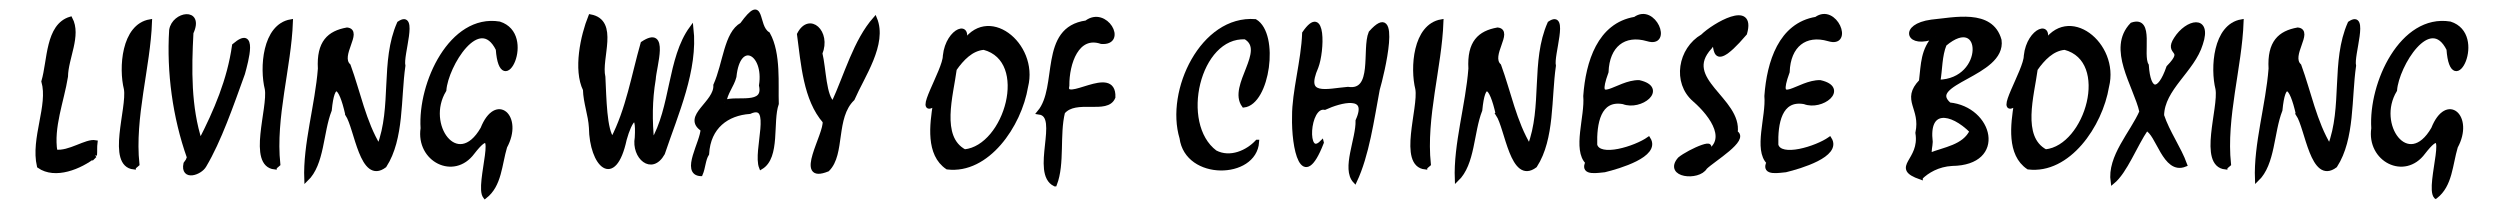
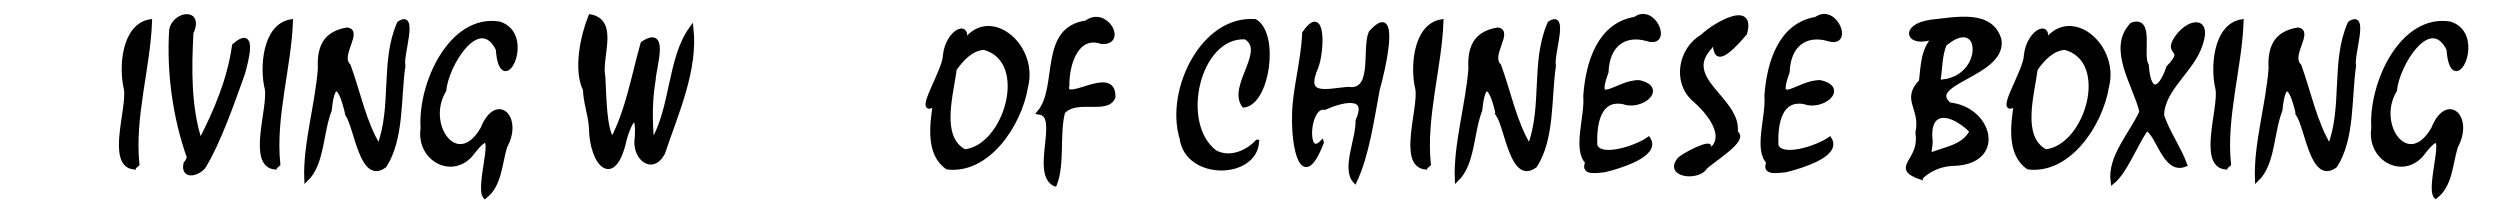
<svg xmlns="http://www.w3.org/2000/svg" xmlns:ns1="http://www.inkscape.org/namespaces/inkscape" xmlns:ns2="http://sodipodi.sourceforge.net/DTD/sodipodi-0.dtd" width="207.365mm" height="17.274mm" viewBox="0 0 207.365 17.274" version="1.1" id="svg5" ns1:version="1.2.2 (1:1.2.2+202212051550+b0a8486541)" ns2:docname="LWoCB.svg">
  <ns2:namedview id="namedview7" pagecolor="#ffffff" bordercolor="#666666" borderopacity="1.0" ns1:showpageshadow="2" ns1:pageopacity="0.0" ns1:pagecheckerboard="0" ns1:deskcolor="#d1d1d1" ns1:document-units="mm" showgrid="false" ns1:zoom="1.6044951" ns1:cx="518.54319" ns1:cy="665.31834" ns1:window-width="1920" ns1:window-height="1019" ns1:window-x="0" ns1:window-y="30" ns1:window-maximized="1" ns1:current-layer="layer2" />
  <defs id="defs2" />
  <g ns1:groupmode="layer" id="layer2" ns1:label="Layer 2" ns1:export-filename="layer2.svg" ns1:export-xdpi="300" ns1:export-ydpi="300" transform="translate(-35.888,-171.18)">
    <g aria-label="LIVING WAY OF CHINESE BOXING" transform="scale(0.961,1.041)" id="text428" style="font-size:16.269px;line-height:1.25;font-family:'Staccato222 BT';-inkscape-font-specification:'Staccato222 BT, Normal';display:inline;stroke:#000000;stroke-width:0.35">
-       <path d="m 45.541,176.821 c -1.274,0.934 -3.438,1.751 -4.838,0.842 -0.55,-2.192 0.981,-4.815 0.389,-6.736 0.533,-1.672 0.332,-4.436 2.336,-4.988 0.772,1.328 -0.367,3.108 -0.389,4.591 -0.337,1.945 -1.263,4.038 -0.914,5.998 1.202,0.159 2.649,-0.889 3.463,-0.746 -0.056,0.386 -0.011,0.667 -0.048,1.04 z" id="path996" />
+       <path d="m 45.541,176.821 z" id="path996" />
      <path d="m 48.894,177.766 c -2.211,-0.213 -0.387,-4.712 -0.683,-6.252 -0.441,-1.624 -0.237,-4.994 2.081,-5.362 -0.136,3.64 -1.515,7.635 -1.088,11.367 l -0.31,0.246 z" id="path998" />
      <path d="m 53.652,176.979 c -1.243,-3.235 -1.754,-6.804 -1.533,-10.136 0.222,-1.325 2.694,-1.678 1.748,0.199 -0.17,2.91 -0.213,5.938 0.755,8.683 1.353,-2.423 2.507,-4.915 2.923,-7.65 1.9,-1.501 1.065,1.211 0.771,2.216 -1.002,2.558 -2.033,5.323 -3.321,7.324 -0.374,0.621 -1.917,1.072 -1.644,-0.127 l 0.183,-0.238 0.119,-0.27 z" id="path1000" />
      <path d="m 61.055,177.766 c -2.211,-0.213 -0.387,-4.712 -0.683,-6.252 -0.441,-1.624 -0.237,-4.994 2.081,-5.362 -0.136,3.64 -1.515,7.635 -1.088,11.367 l -0.31,0.246 z" id="path1002" />
      <path d="m 67.315,173.532 c -0.591,-2.418 -1.257,-2.763 -1.509,-0.326 -0.755,1.78 -0.61,4.268 -2.026,5.521 -0.121,-2.757 0.937,-5.927 1.176,-8.817 -0.128,-2.086 0.786,-2.846 2.343,-3.106 1.207,0.119 -0.794,2.045 0.143,2.876 0.839,2.117 1.329,4.512 2.606,6.442 1.32,-3.166 0.276,-6.785 1.732,-9.818 1.542,-0.958 0.163,2.524 0.381,3.376 -0.405,2.584 -0.103,5.792 -1.613,7.952 -1.997,1.376 -2.426,-2.988 -3.233,-4.099 z" id="path1004" />
      <path d="m 79.207,180.093 c -0.788,-0.822 1.576,-6.651 -1.057,-3.519 -1.642,2.051 -4.738,0.582 -4.329,-1.914 -0.251,-3.587 2.461,-8.951 6.625,-8.333 3.083,0.902 0.174,6.191 -0.135,2.026 -1.608,-3.009 -4.444,1.278 -4.615,3.265 -1.81,2.75 1.122,6.562 3.289,3.09 1.181,-2.759 3.368,-0.965 1.961,1.412 -0.467,1.442 -0.455,3.058 -1.738,3.974 z" id="path1006" />
      <path d="m 87.834,171.57 c -0.838,-1.574 -0.22,-4.26 0.461,-5.815 2.331,0.394 0.746,3.317 1.128,4.822 0.092,1.675 0.112,4.243 0.786,4.965 1.337,-2.373 1.81,-5.091 2.598,-7.634 2.159,-1.32 1.025,1.797 0.961,2.836 -0.307,1.691 -0.31,3.315 -0.127,5.036 1.786,-2.757 1.452,-6.665 3.384,-9.096 0.404,3.313 -1.312,6.8 -2.463,9.961 -0.972,1.599 -2.552,0.289 -2.256,-1.239 0.155,-2.407 -0.603,-1.347 -1.041,0.127 -0.908,3.88 -2.877,2.027 -2.915,-0.929 -0.065,-1.046 -0.484,-1.975 -0.516,-3.034 z" id="path1008" />
-       <path d="m 99.876,172.579 c 1.043,-0.388 3.556,0.421 3.154,-1.334 0.445,-2.661 -1.96,-3.806 -2.296,-0.699 -0.198,0.706 -0.794,1.313 -0.858,2.034 z m -2.049,5.72 c -1.585,-0.076 0.149,-2.547 0.159,-3.559 -1.662,-1.002 1.193,-2.082 1.104,-3.511 0.838,-1.728 0.91,-4.13 2.28,-4.822 1.928,-2.451 1.159,0.14 2.272,0.747 0.951,1.556 0.683,4.037 0.747,5.545 -0.543,1.443 0.15,4.244 -1.358,5.068 -0.552,-1.29 1.183,-5.325 -0.977,-4.425 -1.932,0.127 -3.542,1.17 -3.678,3.352 -0.306,0.437 -0.309,1.101 -0.548,1.605 z" id="path1010" />
-       <path d="m 108.519,174.104 c -1.675,-1.767 -1.87,-4.597 -2.209,-6.927 0.896,-1.605 2.596,-0.168 1.843,1.509 0.327,1.238 0.314,3.465 1.104,4.004 1.146,-2.286 1.906,-4.97 3.615,-6.752 0.898,1.988 -1.075,4.546 -1.928,6.365 -1.67,1.496 -0.8,4.39 -2.163,5.63 -2.827,1.046 -0.113,-2.789 -0.262,-3.829 z" id="path1012" />
      <path d="m 119.752,169.925 c -0.292,2.08 -1.427,5.464 0.85,6.586 3.595,-0.338 5.778,-7.277 1.66,-8.277 -1.076,0.079 -1.874,0.869 -2.51,1.692 z m -1.708,2.78 c -1.837,1.173 0.855,-2.647 0.854,-3.818 0.245,-2.143 2.439,-2.769 1.537,-0.868 2.071,-3.207 6.39,-0.053 5.473,3.305 -0.557,3.103 -3.336,6.829 -6.8,6.442 -1.691,-1.052 -1.347,-3.39 -1.064,-5.06 z" id="path1014" />
      <path d="m 128.395,179.116 c -1.968,-0.865 0.592,-5.472 -1.35,-5.727 1.815,-2.022 0.093,-6.64 4.059,-7.146 1.688,-1.178 3.397,1.667 1.306,1.524 -2.098,-0.665 -2.962,1.705 -2.942,3.492 -0.42,1.632 4.079,-1.599 3.975,0.922 -0.55,1.229 -3.263,-0.033 -4.348,1.192 -0.485,1.814 -0.005,4.088 -0.699,5.743 z" id="path1016" />
      <path d="m 145.847,175.748 c -0.208,2.796 -6.066,2.91 -6.522,-0.326 -1.228,-3.731 1.799,-9.614 6.363,-9.286 1.908,1.046 1.09,6.492 -0.993,6.697 -1.228,-1.538 2.133,-4.362 0.143,-5.434 -4.093,-0.203 -5.877,6.917 -2.598,9.183 1.294,0.626 2.789,-0.016 3.606,-0.834 z" id="path1018" />
      <path d="m 151.431,175.796 c -1.665,3.968 -2.463,0.416 -2.391,-2.081 -0.018,-1.927 0.787,-4.44 0.87,-6.626 1.736,-2.333 1.573,1.436 1.06,2.67 -1.213,2.56 0.895,1.913 2.715,1.775 2.362,0.329 1.364,-3.183 1.956,-4.476 2.557,-2.656 1.014,3.26 0.62,4.496 -0.493,2.422 -0.906,5.226 -1.97,7.308 -0.993,-0.976 0.273,-3.341 0.23,-4.806 1.106,-2.265 -1.495,-1.606 -2.828,-1.041 -1.536,-0.261 -1.759,4.177 -0.262,2.78 z" id="path1020" />
      <path d="m 160.36,177.766 c -2.211,-0.213 -0.387,-4.712 -0.683,-6.252 -0.441,-1.624 -0.238,-4.994 2.081,-5.362 -0.136,3.64 -1.515,7.635 -1.088,11.367 l -0.31,0.246 z" id="path1022" />
      <path d="m 166.62,173.532 c -0.591,-2.418 -1.257,-2.763 -1.509,-0.326 -0.755,1.78 -0.61,4.268 -2.026,5.521 -0.121,-2.757 0.937,-5.927 1.175,-8.817 -0.128,-2.086 0.785,-2.846 2.343,-3.106 1.207,0.119 -0.794,2.045 0.143,2.876 0.839,2.117 1.329,4.511 2.605,6.442 1.319,-3.166 0.276,-6.785 1.732,-9.818 1.542,-0.958 0.163,2.524 0.381,3.376 -0.405,2.584 -0.103,5.792 -1.613,7.952 -1.996,1.376 -2.427,-2.988 -3.233,-4.099 z" id="path1024" />
      <path d="m 174.365,177.377 c -1.138,-1.007 -0.037,-3.641 -0.191,-5.291 0.21,-2.671 1.205,-5.662 4.289,-6.133 1.663,-1.101 3.088,2.163 1.08,1.597 -2.032,-0.546 -3.451,0.501 -3.535,2.614 -1.2,3.034 0.944,0.784 2.812,0.834 2.343,0.495 0.131,2.105 -1.366,1.565 -2.125,-0.354 -2.479,1.713 -2.423,3.432 0.339,1.18 3.484,0.255 4.607,-0.477 0.875,1.265 -2.585,2.2 -3.797,2.47 -0.426,0.021 -2.034,0.345 -1.478,-0.612 z" id="path1026" />
      <path d="m 187.154,175.009 c 1.037,0.511 -1.942,2.142 -2.621,2.756 -0.587,0.932 -3.44,0.652 -2.224,-0.643 0.803,-0.622 3.804,-1.858 2.018,-0.35 2.492,-0.985 0.802,-3.156 -0.739,-4.393 -1.737,-1.376 -1.247,-4.004 0.699,-5.044 0.992,-0.9 4.448,-2.748 3.678,-0.246 -3.559,3.851 -2.052,-0.261 -3.011,1.096 -2.629,2.61 2.592,4.192 2.2,6.824 z" id="path1028" />
      <path d="m 189.998,177.377 c -1.138,-1.007 -0.038,-3.641 -0.191,-5.291 0.21,-2.671 1.205,-5.662 4.289,-6.133 1.663,-1.101 3.088,2.163 1.08,1.597 -2.032,-0.546 -3.451,0.501 -3.535,2.614 -1.2,3.034 0.944,0.784 2.812,0.834 2.343,0.495 0.131,2.105 -1.366,1.565 -2.125,-0.354 -2.479,1.713 -2.423,3.432 0.339,1.18 3.484,0.255 4.607,-0.477 0.875,1.265 -2.585,2.2 -3.797,2.47 -0.426,0.021 -2.034,0.345 -1.478,-0.612 z" id="path1030" />
      <path d="m 204.639,170.966 c 4.212,-0.054 3.978,-5.685 0.556,-3.011 -0.418,0.944 -0.356,1.977 -0.556,3.011 z m -0.715,5.823 c 1.232,-0.463 2.952,-0.628 3.599,-1.906 -1.82,-1.668 -3.892,-1.867 -3.535,0.866 -0.009,0.329 -0.146,0.702 -0.064,1.04 z m -0.794,1.787 c -2.538,-0.824 0.119,-1.249 -0.288,-3.549 0.466,-2.037 -1.268,-2.602 0.305,-4.104 0.182,-1.407 0.134,-2.478 1.223,-3.588 -2.359,0.874 -3.022,-0.822 -0.31,-1.16 1.929,-0.165 5.165,-0.883 5.87,1.469 0.41,2.737 -6.569,3.344 -4.33,5.133 3.592,0.32 4.824,4.658 0.231,4.709 -1.222,0.061 -2.148,0.583 -2.701,1.088 z" id="path1032" />
      <path d="m 213.051,169.925 c -0.292,2.08 -1.427,5.464 0.85,6.586 3.595,-0.338 5.778,-7.277 1.66,-8.277 -1.076,0.079 -1.874,0.869 -2.51,1.692 z m -1.708,2.78 c -1.837,1.173 0.855,-2.647 0.854,-3.818 0.245,-2.143 2.439,-2.769 1.537,-0.868 2.071,-3.207 6.39,-0.053 5.473,3.305 -0.557,3.103 -3.336,6.829 -6.8,6.442 -1.691,-1.052 -1.347,-3.39 -1.064,-5.06 z" id="path1034" />
      <path d="m 222.178,173.333 c -0.55,-2.148 -2.817,-5.013 -0.826,-6.927 1.809,-0.575 0.714,2.398 1.287,3.241 0.15,2.162 1.049,2.319 1.859,0.167 1.651,-1.569 -0.246,-1 0.643,-2.264 0.966,-1.42 2.964,-1.803 2.169,0.365 -0.683,2.105 -3.319,3.557 -3.352,5.727 0.495,1.373 1.48,2.614 1.986,3.908 -1.788,0.666 -2.336,-2.517 -3.336,-2.86 -0.974,1.311 -1.815,3.416 -2.915,4.242 -0.318,-1.993 1.681,-3.881 2.487,-5.6 z" id="path1036" />
      <path d="m 229.423,177.766 c -2.211,-0.213 -0.387,-4.712 -0.683,-6.252 -0.44,-1.624 -0.238,-4.994 2.081,-5.362 -0.136,3.64 -1.515,7.635 -1.088,11.367 l -0.31,0.246 z" id="path1038" />
      <path d="m 235.683,173.532 c -0.591,-2.418 -1.256,-2.763 -1.509,-0.326 -0.755,1.78 -0.61,4.268 -2.026,5.521 -0.12,-2.757 0.937,-5.927 1.176,-8.817 -0.128,-2.086 0.785,-2.846 2.343,-3.106 1.207,0.119 -0.794,2.045 0.143,2.876 0.839,2.117 1.329,4.511 2.605,6.442 1.319,-3.166 0.276,-6.785 1.732,-9.818 1.542,-0.958 0.163,2.524 0.381,3.376 -0.405,2.584 -0.103,5.792 -1.613,7.952 -1.996,1.376 -2.427,-2.988 -3.233,-4.099 z" id="path1040" />
      <path d="m 247.575,180.093 c -0.788,-0.822 1.576,-6.651 -1.056,-3.519 -1.642,2.051 -4.738,0.582 -4.329,-1.914 -0.251,-3.587 2.461,-8.951 6.625,-8.333 3.083,0.902 0.174,6.191 -0.135,2.026 -1.608,-3.009 -4.444,1.278 -4.615,3.265 -1.81,2.75 1.122,6.562 3.289,3.09 1.181,-2.759 3.367,-0.965 1.961,1.412 -0.467,1.442 -0.456,3.057 -1.738,3.974 z" id="path1042" />
    </g>
    <rect style="fill:none;stroke:none;stroke-width:0.367;stroke-linecap:round;stroke-dasharray:none" id="rect1223" width="207.365" height="17.274" x="35.888" y="171.18" ns1:export-filename="./rect1223.svg" ns1:export-xdpi="300" ns1:export-ydpi="300" />
  </g>
</svg>